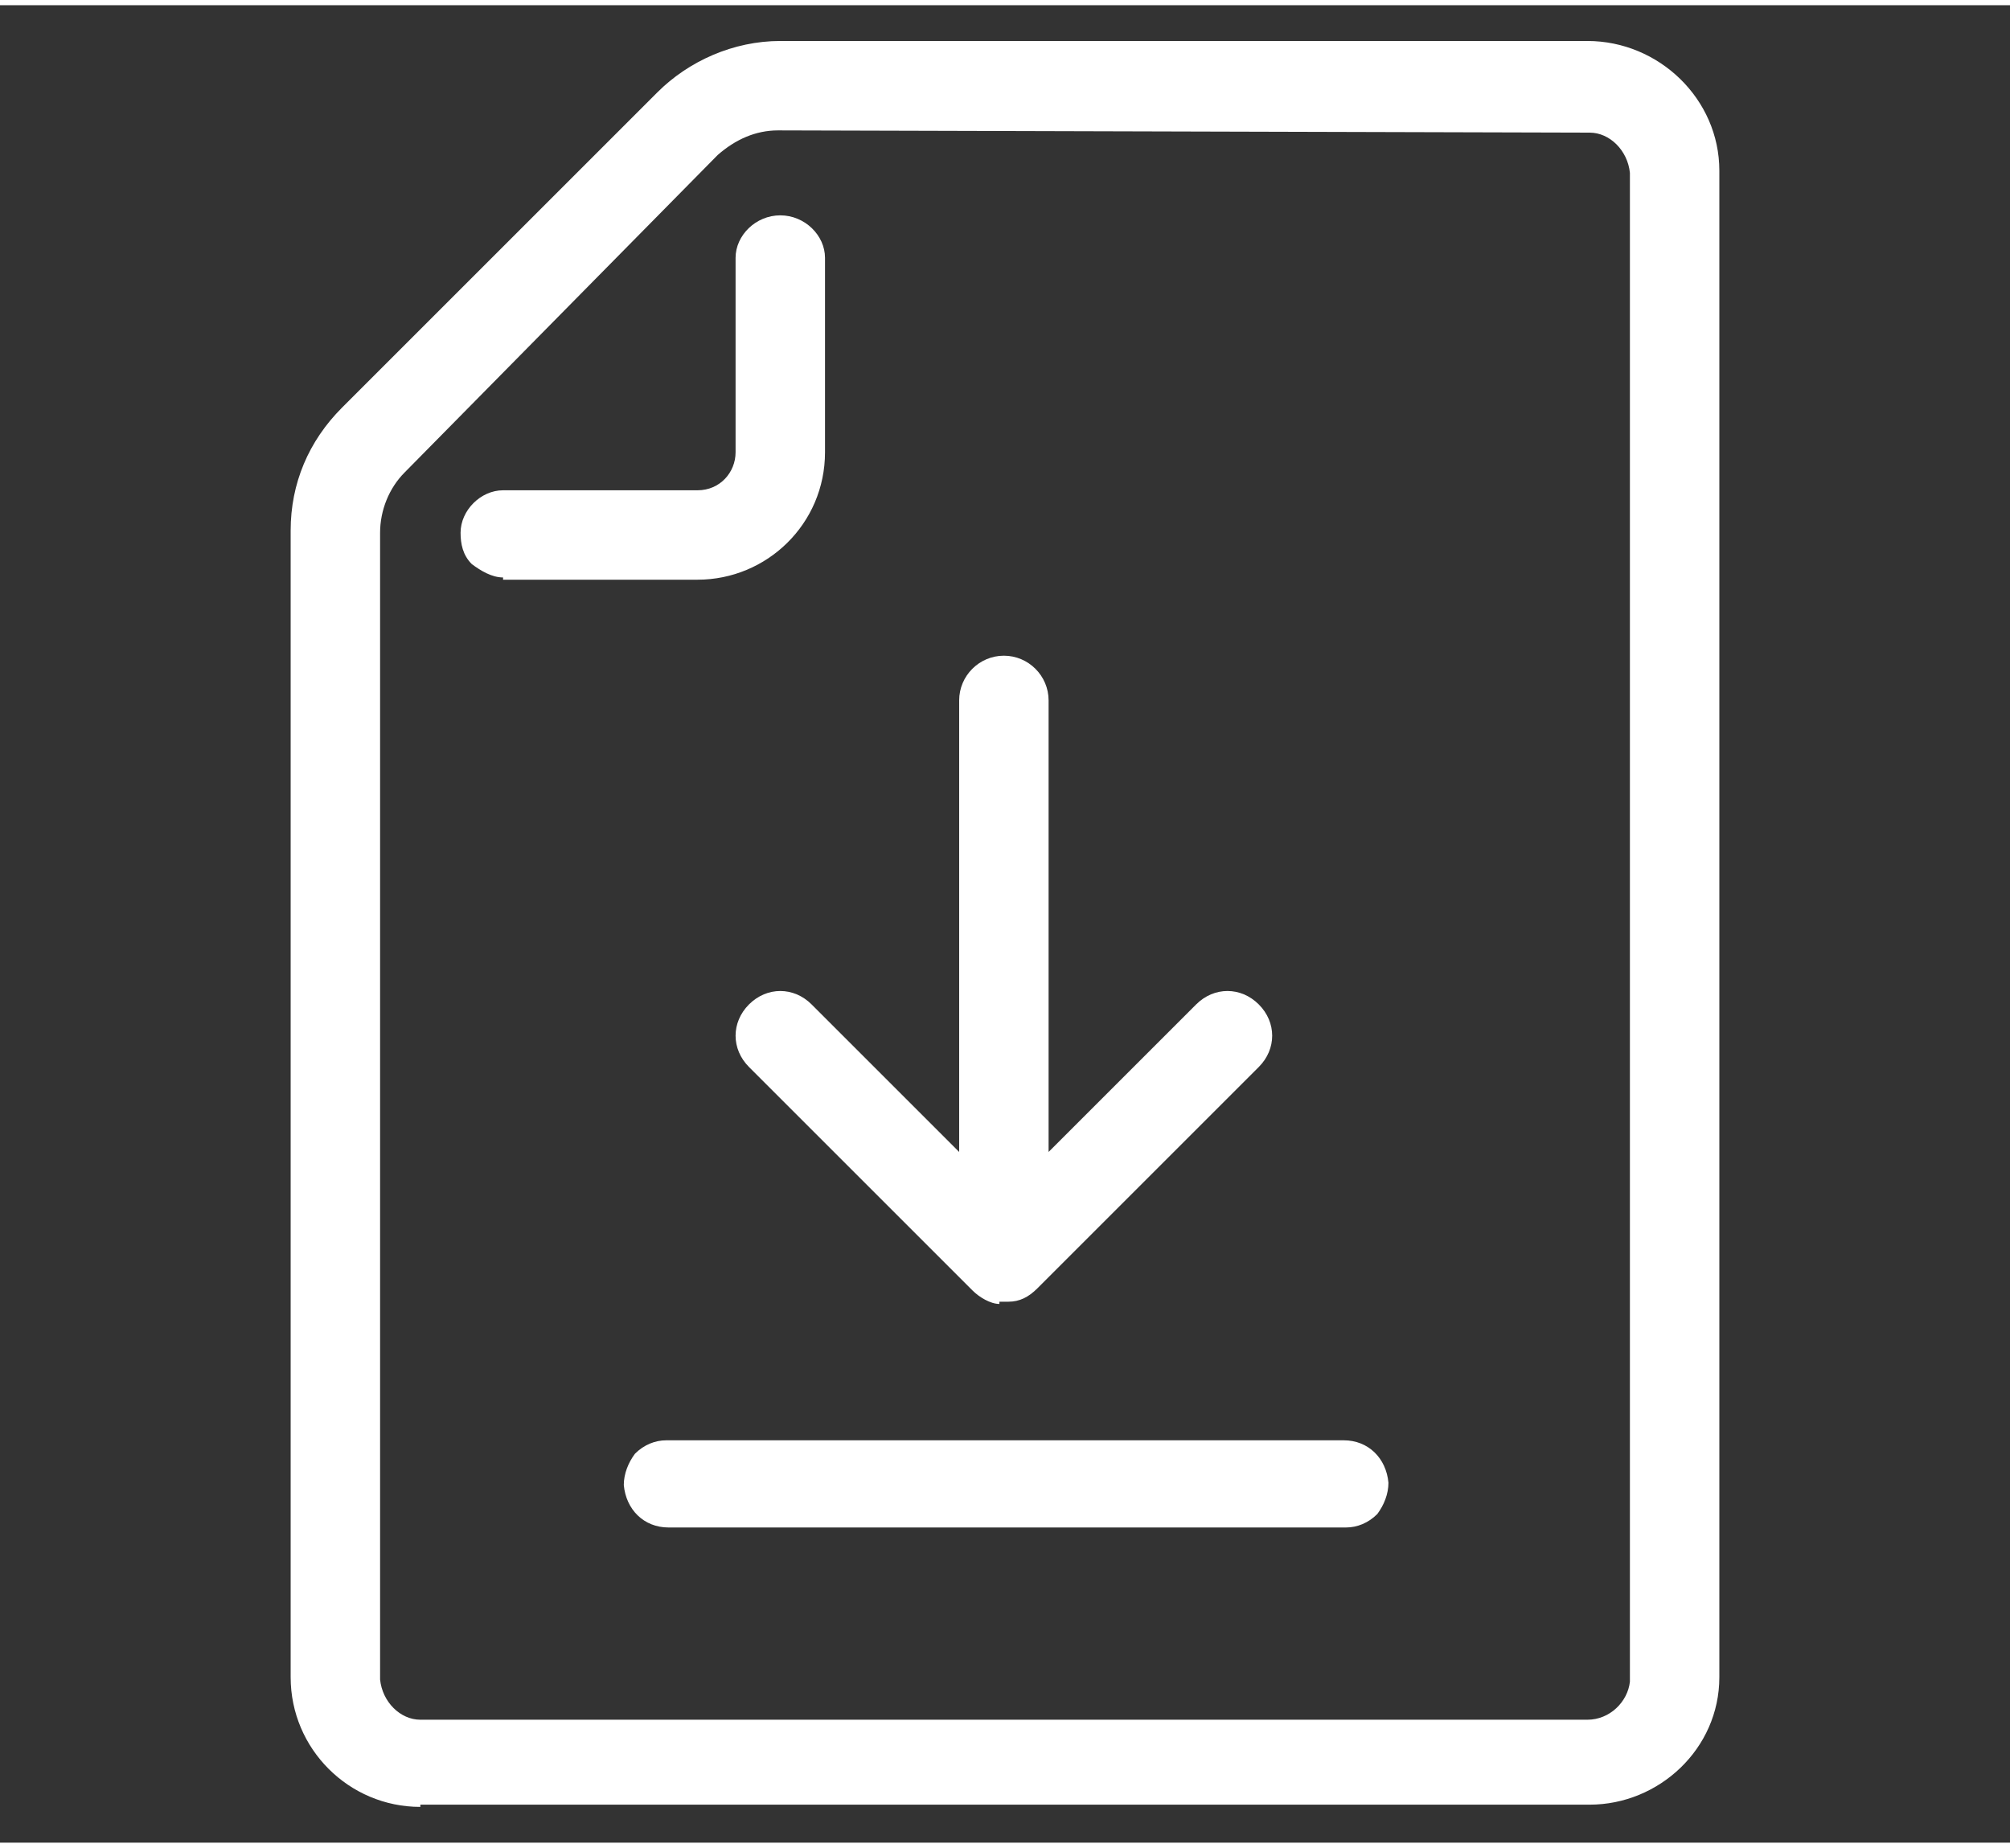
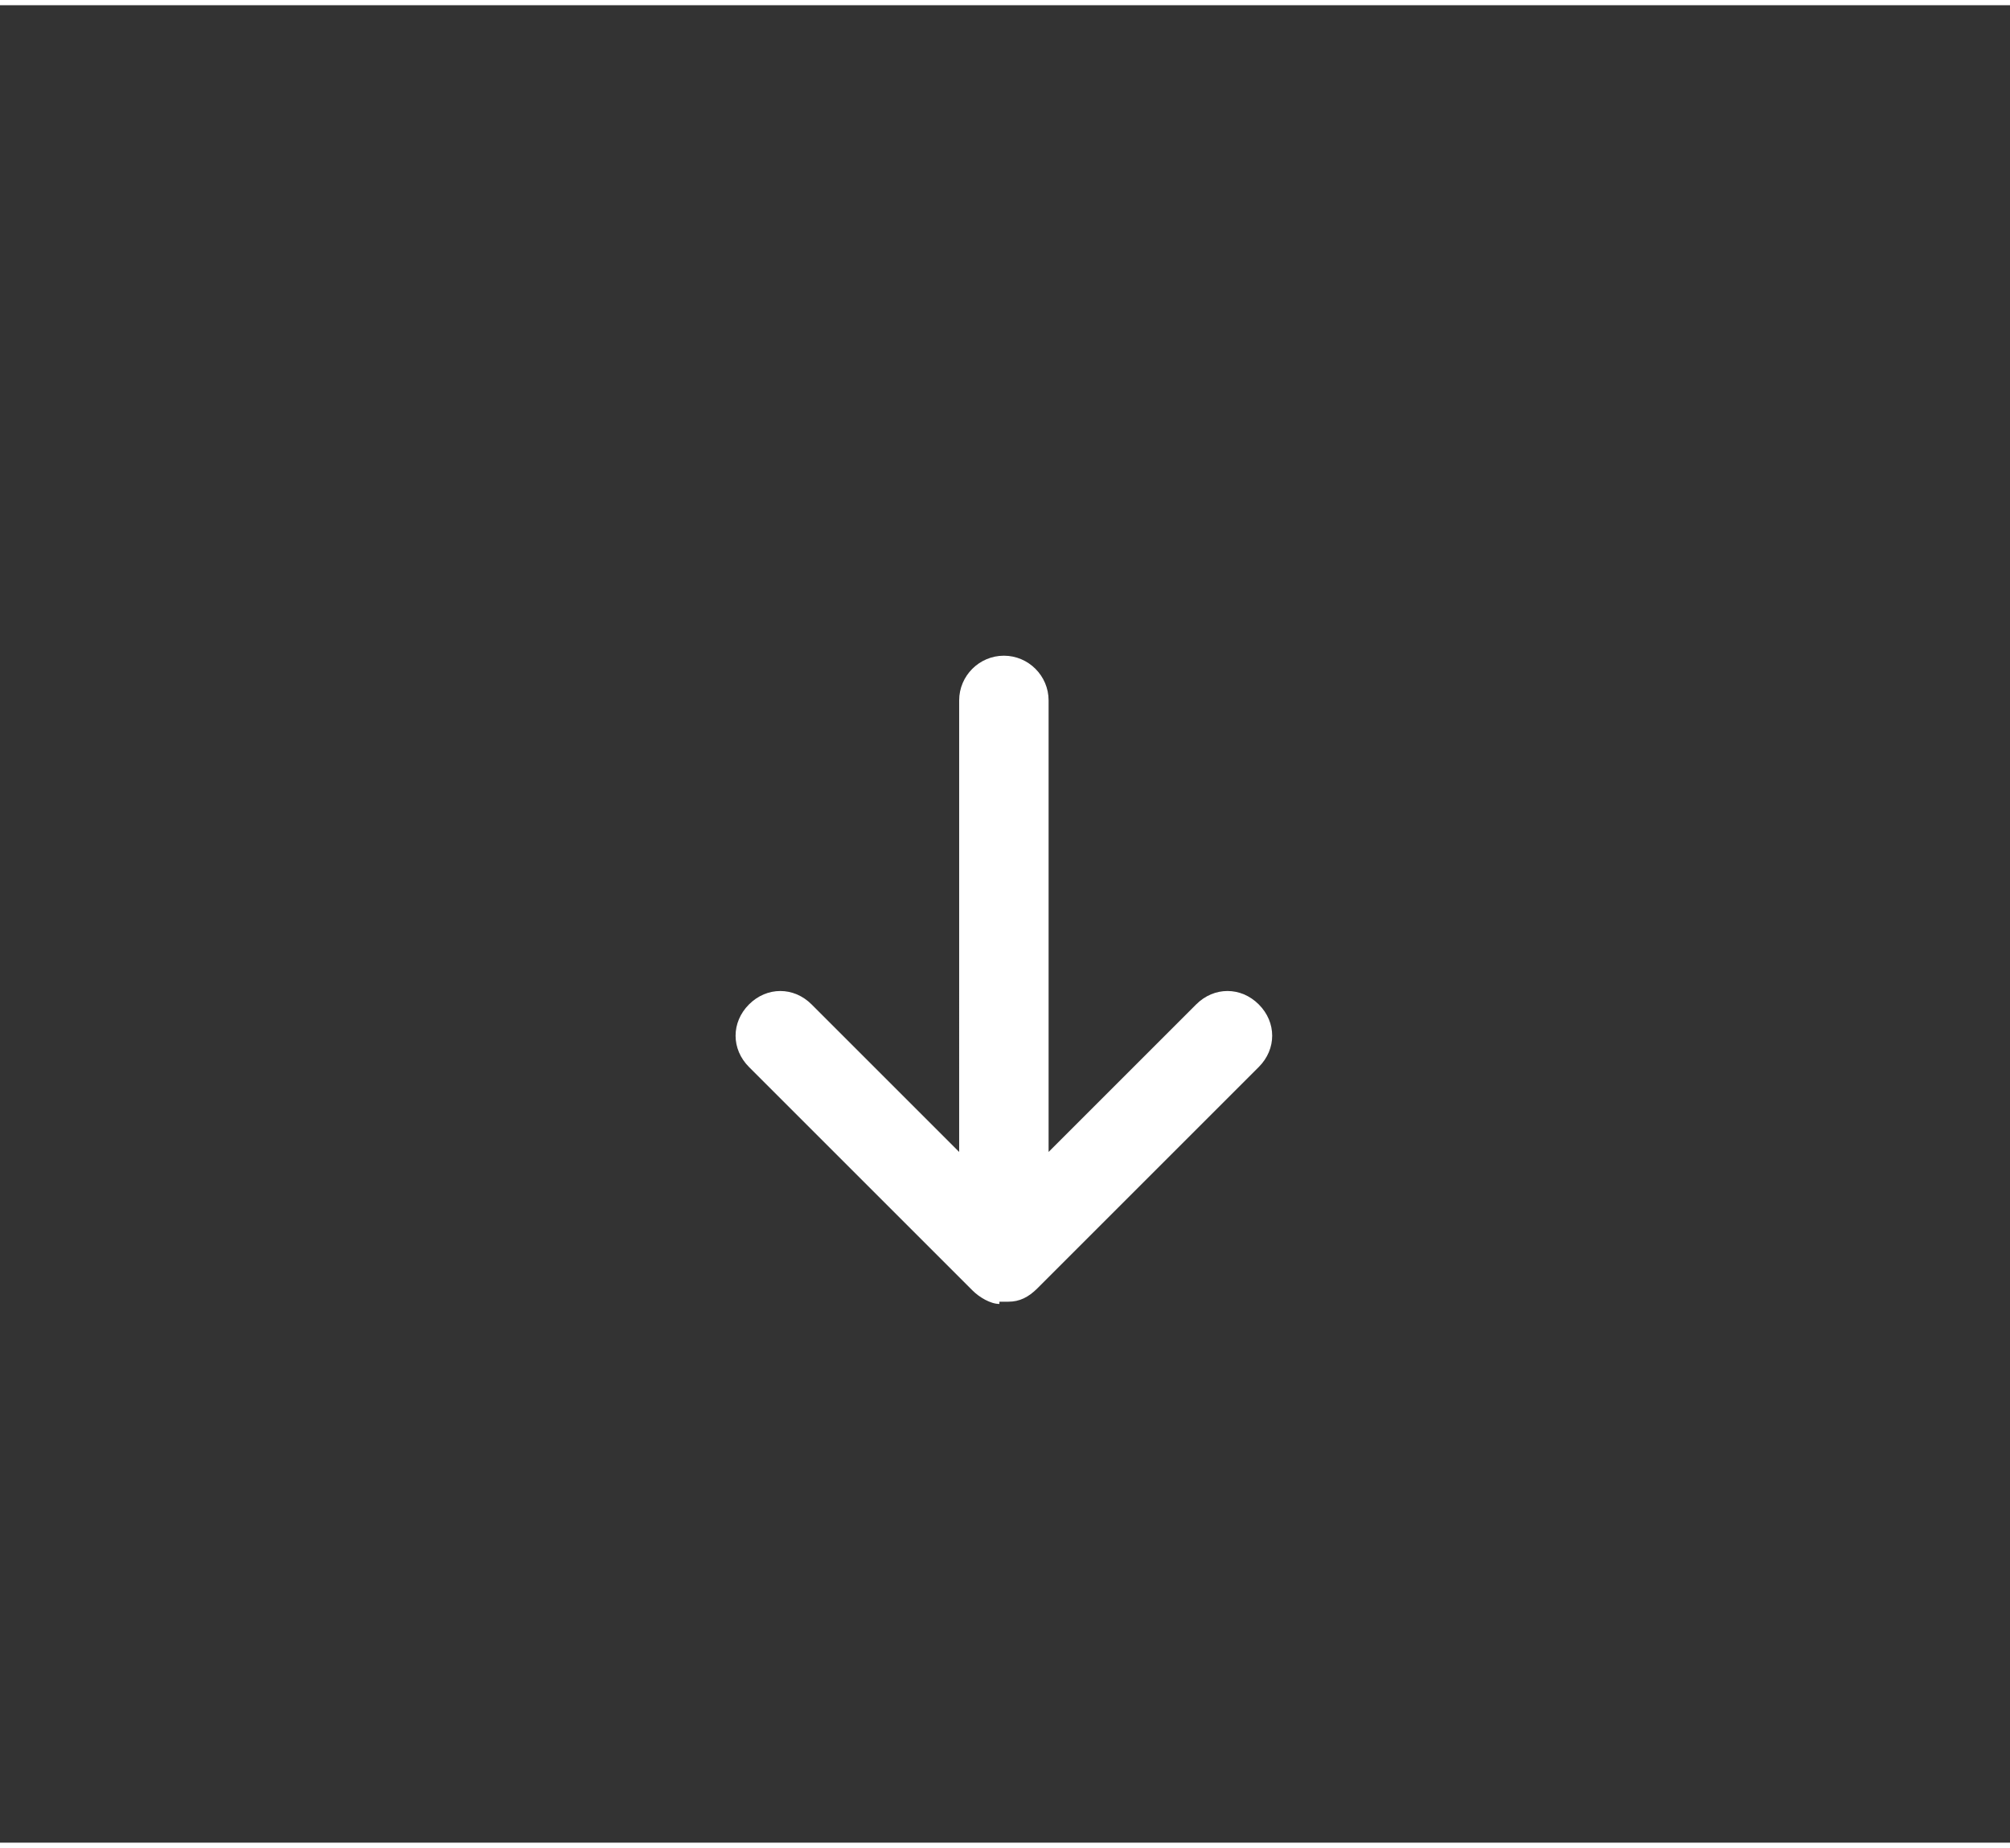
<svg xmlns="http://www.w3.org/2000/svg" version="1.1" id="Ebene_1" x="0px" y="0px" viewBox="0 0 89.9 82.2" style="enable-background:new 0 0 89.9 82.2;" xml:space="preserve" width="87" height="80">
  <rect x="0" y="0" width="89.9" height="82.2" fill="#333333" stroke="none" />
  <style type="text/css">
	.st0{fill:#FFFFFF;}
</style>
  <g>
    <path class="st0" d="M44.7,58.1c-0.4,0-0.9-0.3-1.2-0.6l-10-10c-0.8-0.8-0.8-2,0-2.8c0.4-0.4,0.9-0.6,1.4-0.6c0.5,0,1,0.2,1.4,0.6   l6.6,6.6V31.1c0-1.1,0.9-2,2-2s2,0.9,2,2v20.2l6.6-6.6c0.4-0.4,0.9-0.6,1.4-0.6c0.5,0,1,0.2,1.4,0.6c0.8,0.8,0.8,2,0,2.8l-9.9,9.9   c-0.4,0.4-0.8,0.6-1.3,0.6l-0.2,0H44.7z" />
-     <path class="st0" d="M29.9,68.1c-1.1,0-1.9-0.8-2-1.9c0-0.5,0.2-1,0.5-1.4c0.4-0.4,0.9-0.6,1.4-0.6l30.3,0c1.1,0,1.9,0.8,2,1.9   c0,0.5-0.2,1-0.5,1.4c-0.4,0.4-0.9,0.6-1.4,0.6L29.9,68.1z" />
-     <path class="st0" d="M18.8,80.6c-3.2,0-5.8-2.6-5.8-5.8V23.5c0-2.1,0.8-4,2.3-5.5L29.4,3.9c1.4-1.4,3.4-2.3,5.5-2.3H71   c3.2,0,5.9,2.6,5.9,5.8v67.4c0,3.2-2.7,5.7-5.8,5.7H18.8z M34.8,5.6c-1,0-1.9,0.4-2.7,1.1L18.1,20.9c-0.7,0.7-1.1,1.7-1.1,2.7v51.3   c0.1,1,0.9,1.8,1.8,1.8c0,0,52.2,0,52.2,0c1,0,1.8-0.8,1.9-1.7l0-67.5c-0.1-1-0.9-1.8-1.8-1.8L34.8,5.6z" />
-     <path class="st0" d="M22.5,25.6c-0.5,0-1-0.3-1.4-0.6c-0.4-0.4-0.5-0.9-0.5-1.4c0-1,0.9-1.9,1.9-1.9l8.7,0c1,0,1.7-0.8,1.7-1.7   v-8.7c0-1,0.9-1.9,2-1.9c1.1,0,2,0.9,2,1.9l0,8.7c0,3.2-2.6,5.7-5.7,5.7H22.5z" />
  </g>
</svg>